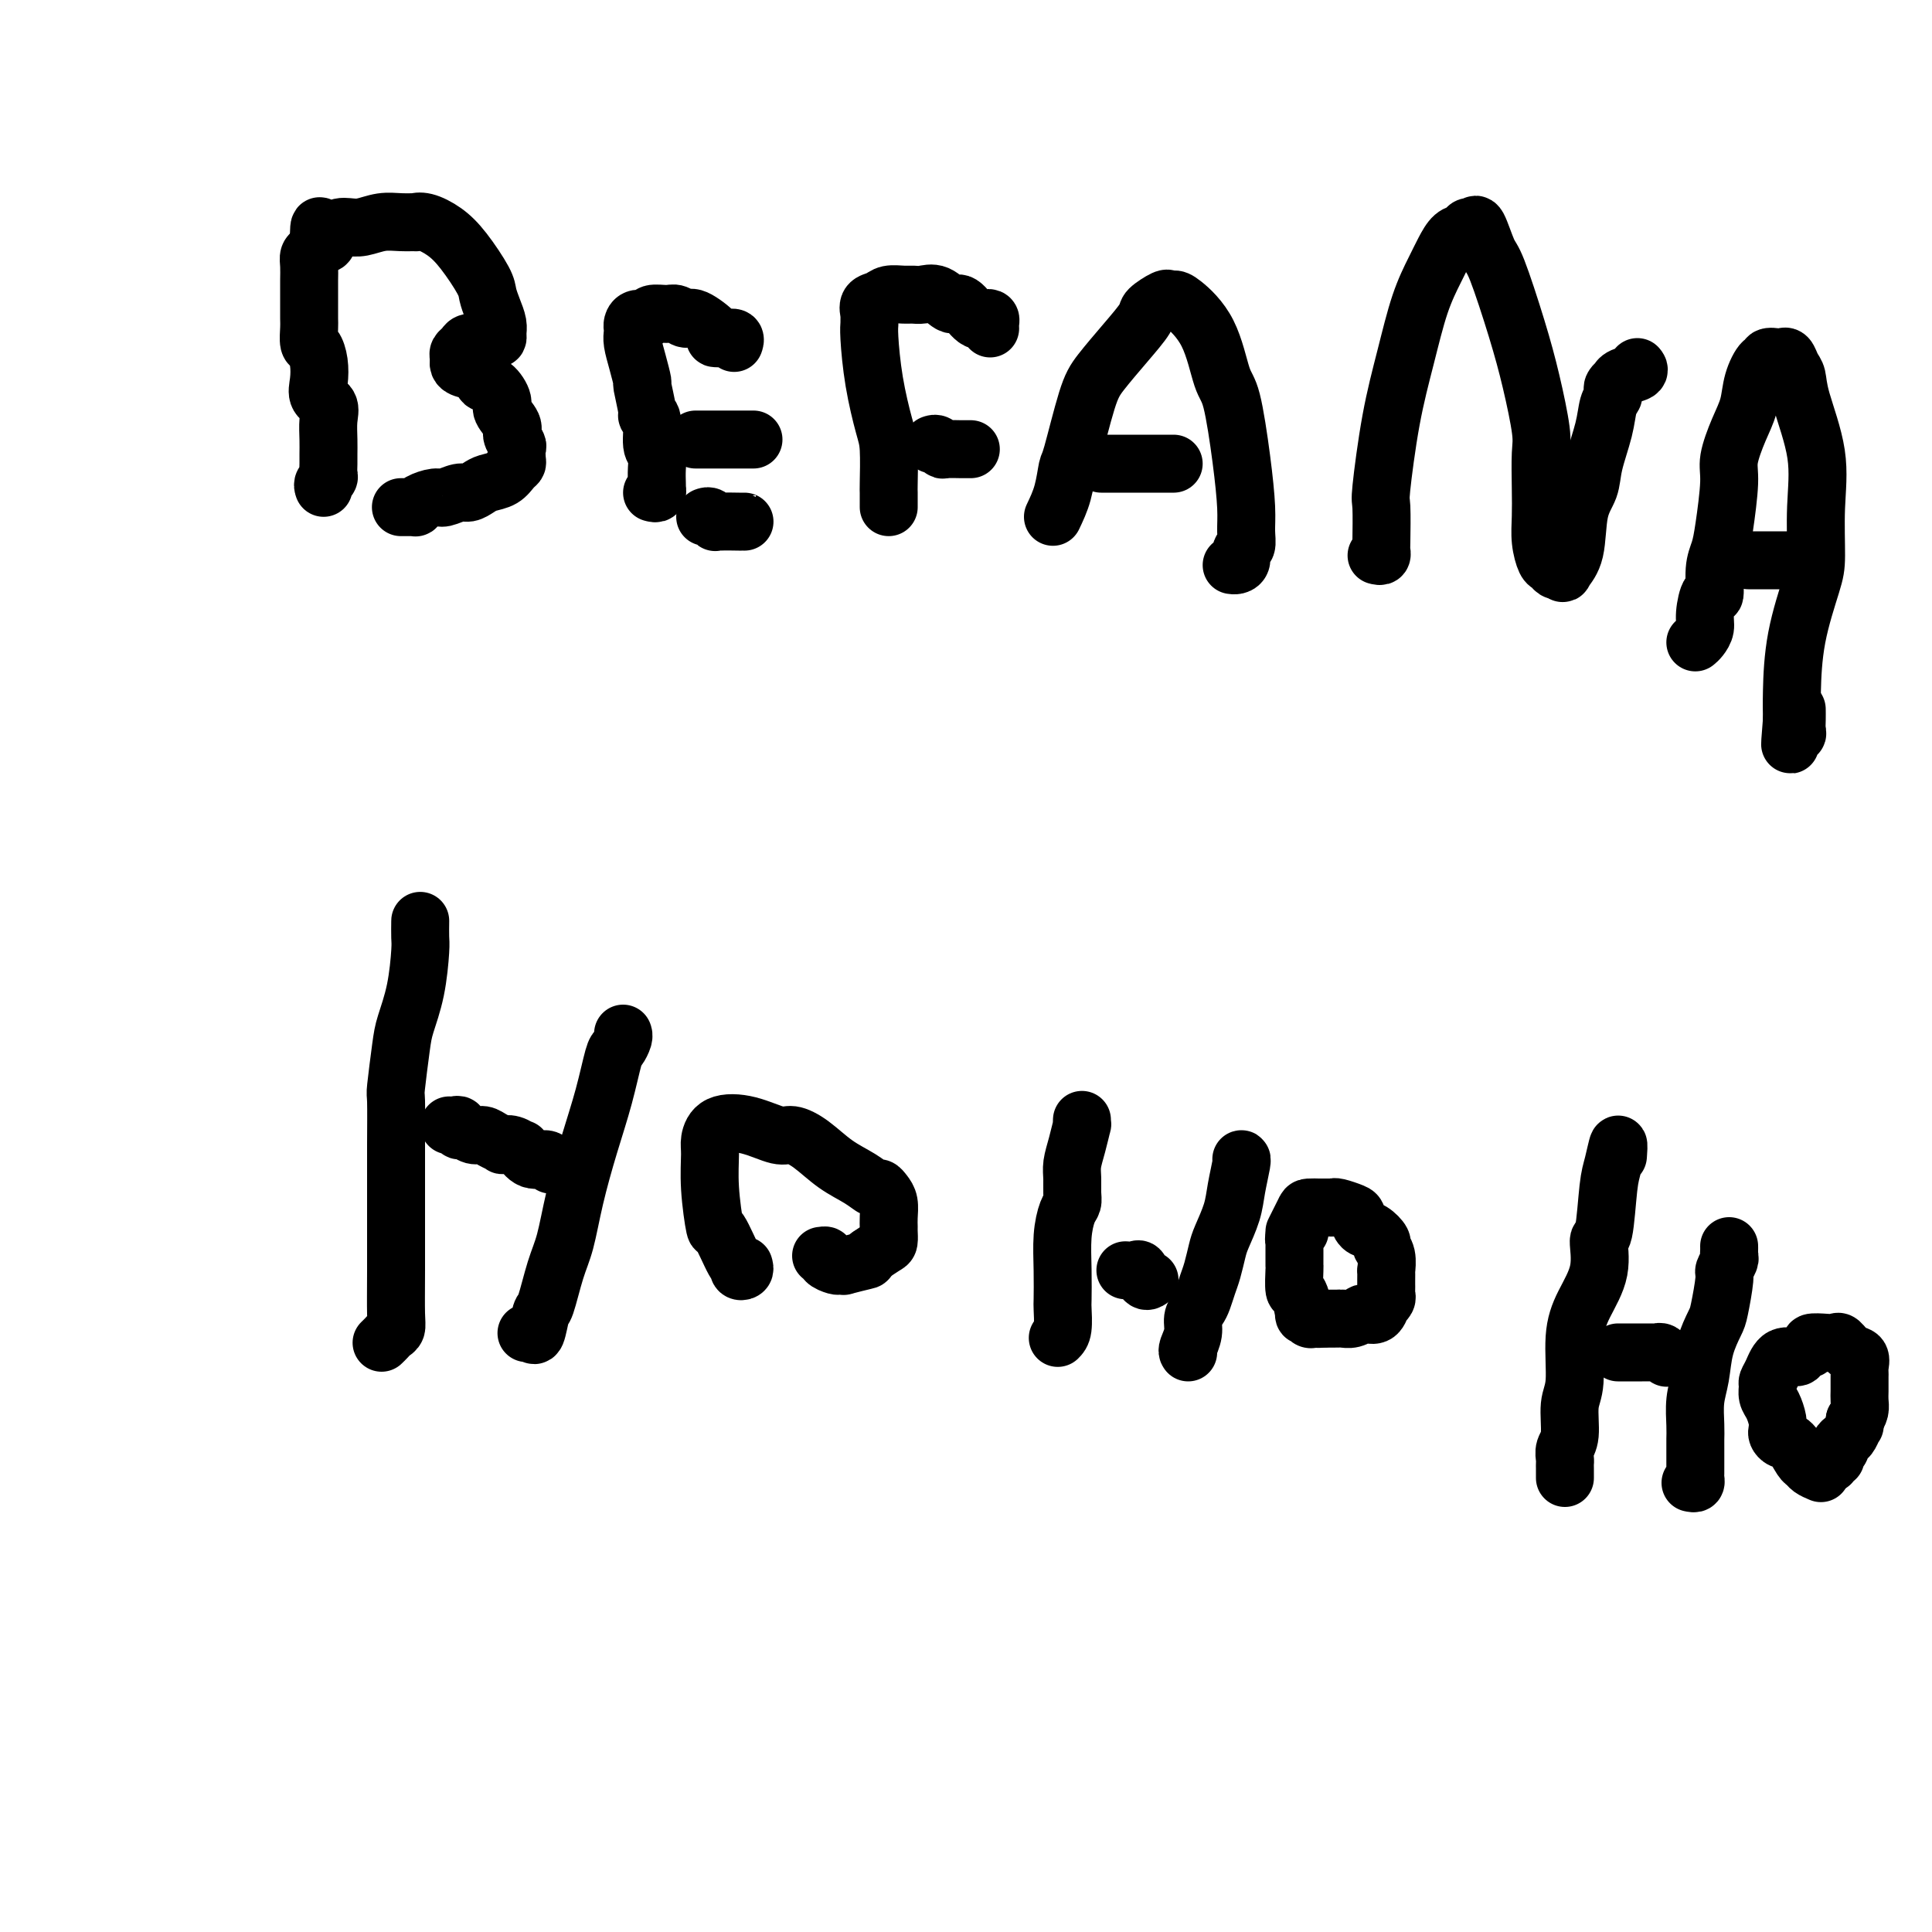
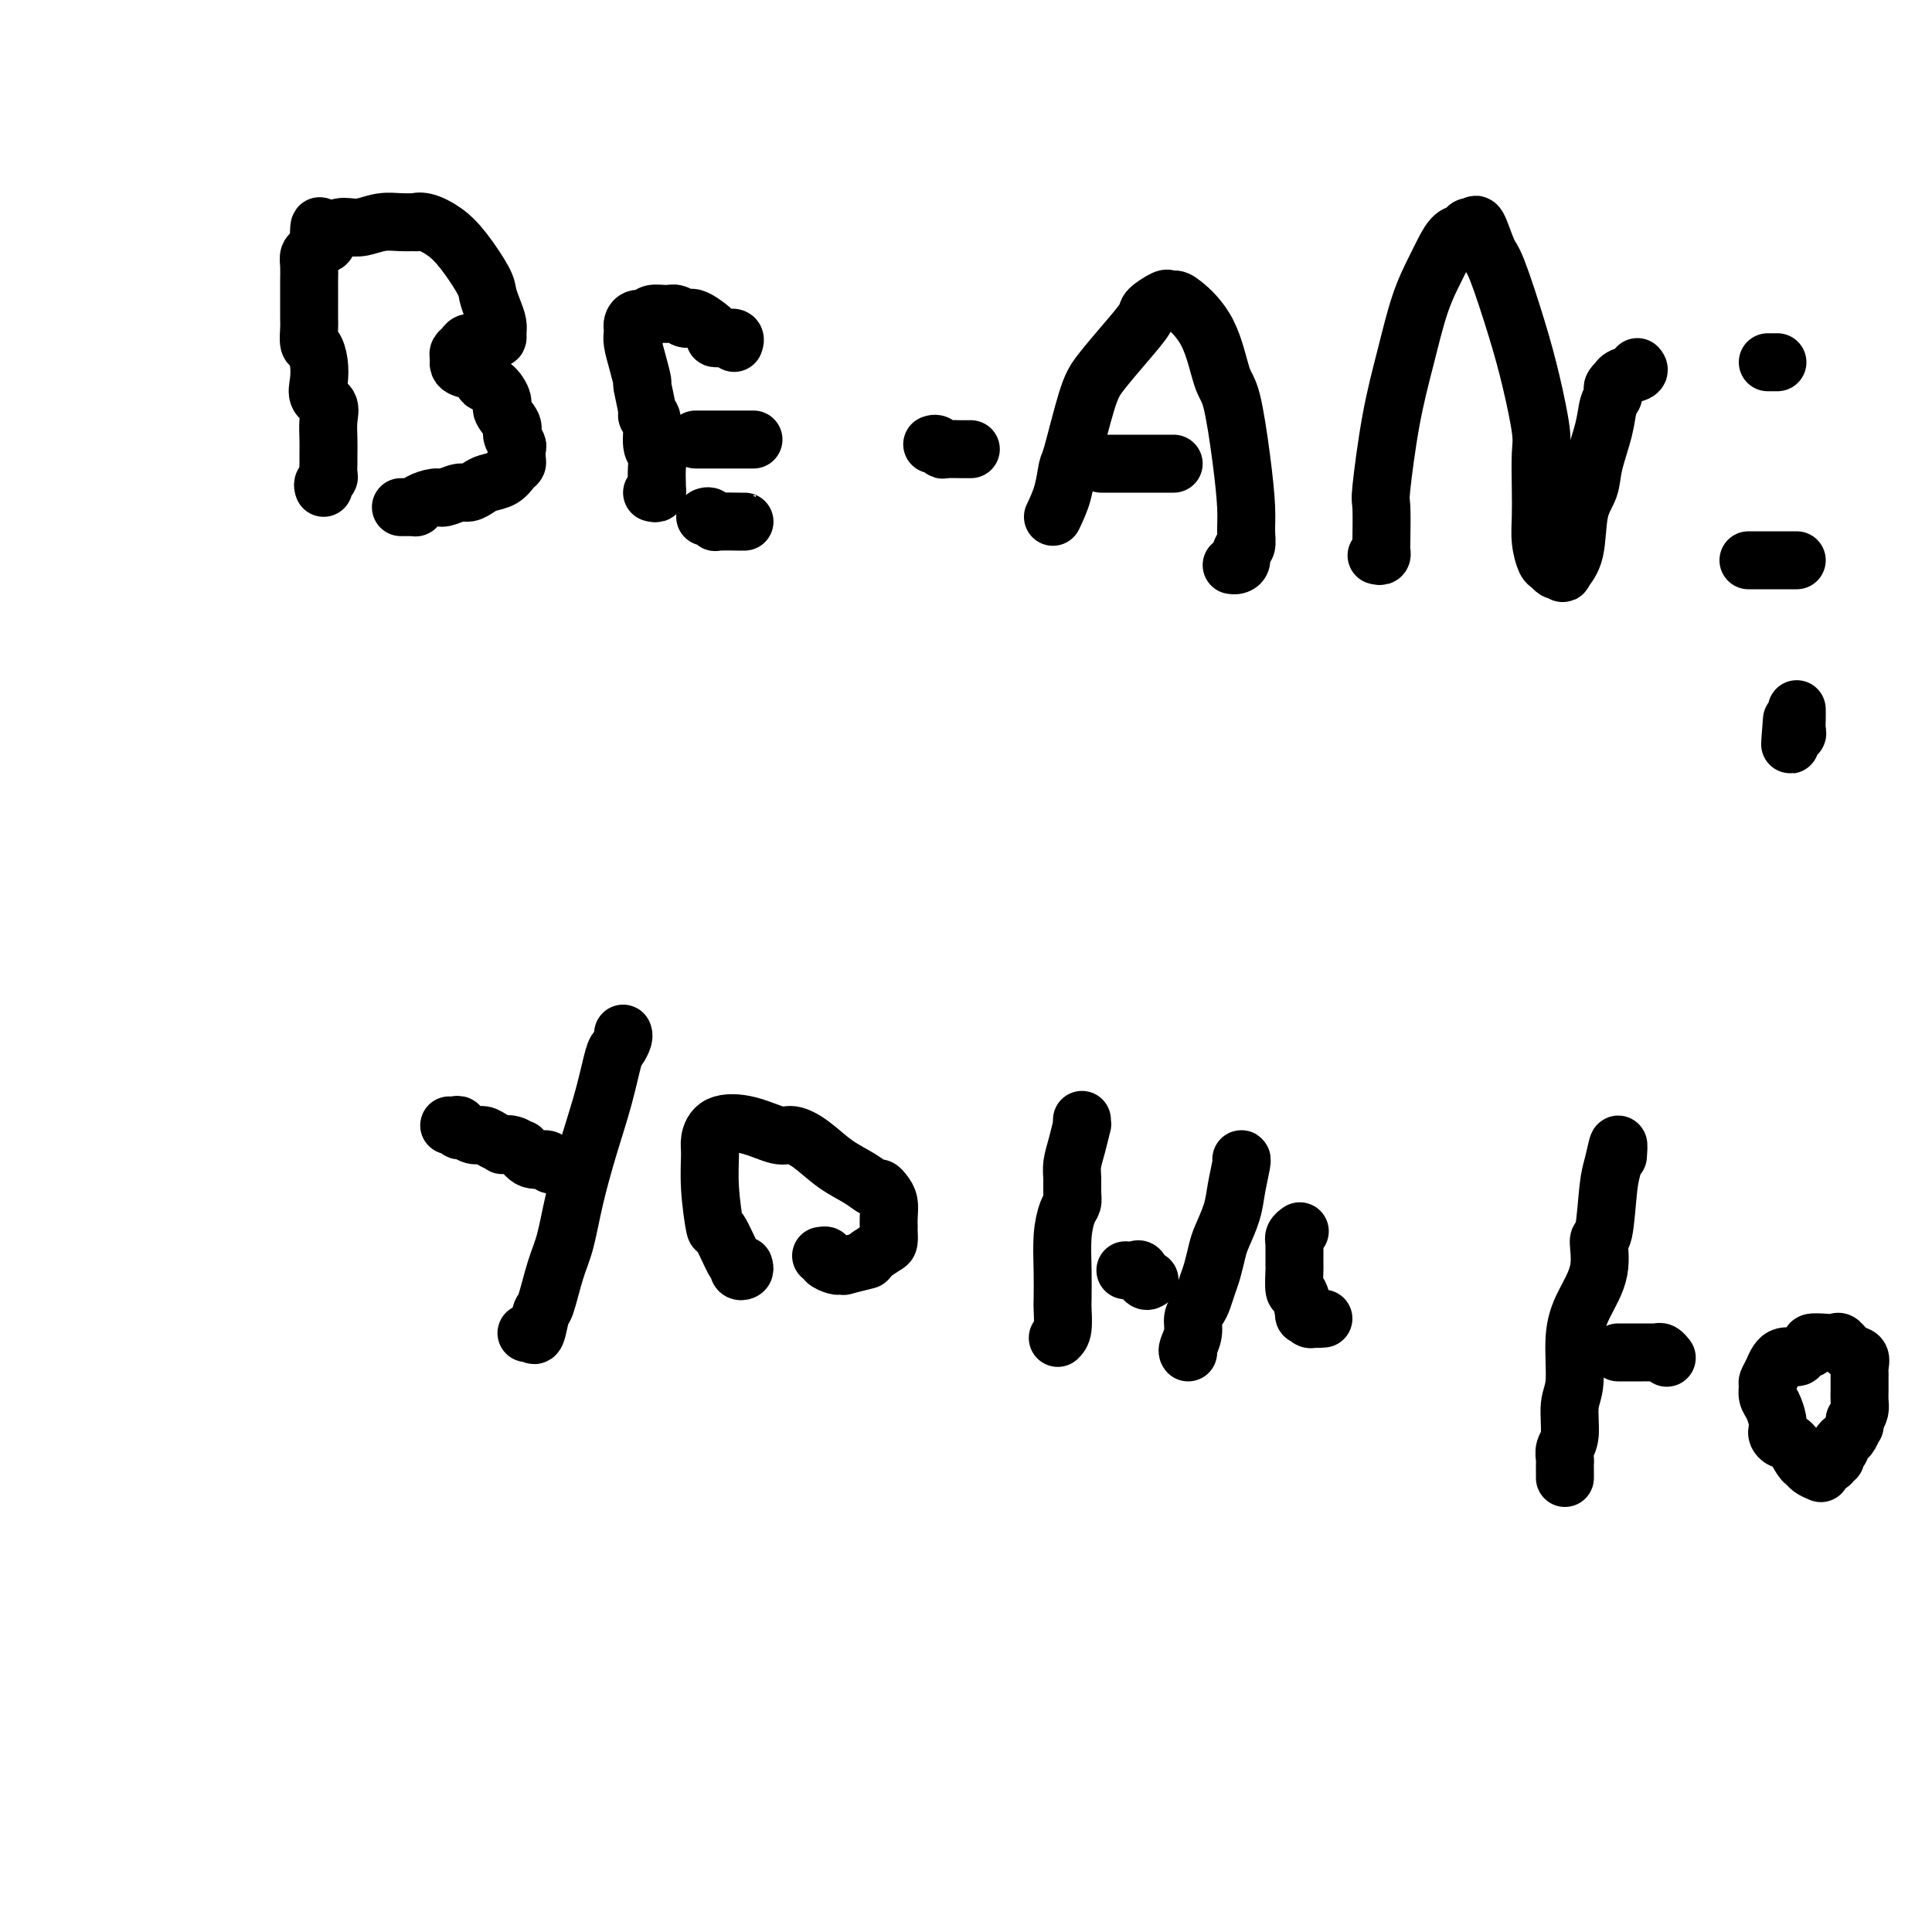
<svg xmlns="http://www.w3.org/2000/svg" viewBox="0 0 400 400" version="1.1">
  <g fill="none" stroke="#000000" stroke-width="12" stroke-linecap="round" stroke-linejoin="round">
    <path d="M67,101c-0.113,-0.327 -0.227,-0.653 0,-1c0.227,-0.347 0.793,-0.714 1,-1c0.207,-0.286 0.055,-0.492 0,-1c-0.055,-0.508 -0.013,-1.319 0,-2c0.013,-0.681 -0.004,-1.231 0,-2c0.004,-0.769 0.029,-1.755 0,-3c-0.029,-1.245 -0.112,-2.748 0,-4c0.112,-1.252 0.420,-2.252 0,-3c-0.420,-0.748 -1.566,-1.245 -2,-2c-0.434,-0.755 -0.155,-1.767 0,-3c0.155,-1.233 0.185,-2.685 0,-4c-0.185,-1.315 -0.585,-2.491 -1,-3c-0.415,-0.509 -0.843,-0.350 -1,-1c-0.157,-0.650 -0.042,-2.110 0,-3c0.042,-0.890 0.011,-1.210 0,-2c-0.011,-0.790 -0.003,-2.049 0,-3c0.003,-0.951 -0.000,-1.592 0,-2c0.000,-0.408 0.003,-0.581 0,-1c-0.003,-0.419 -0.012,-1.082 0,-2c0.012,-0.918 0.044,-2.091 0,-3c-0.044,-0.909 -0.166,-1.552 0,-2c0.166,-0.448 0.619,-0.699 1,-1c0.381,-0.301 0.691,-0.650 1,-1" />
    <path d="M66,51c-0.010,-7.858 0.464,-2.502 1,-1c0.536,1.502 1.132,-0.852 2,-2c0.868,-1.148 2.006,-1.092 3,-1c0.994,0.092 1.845,0.221 3,0c1.155,-0.221 2.615,-0.793 4,-1c1.385,-0.207 2.695,-0.051 4,0c1.305,0.051 2.606,-0.005 3,0c0.394,0.005 -0.119,0.070 0,0c0.119,-0.070 0.868,-0.276 2,0c1.132,0.276 2.646,1.035 4,2c1.354,0.965 2.549,2.135 4,4c1.451,1.865 3.159,4.426 4,6c0.841,1.574 0.814,2.163 1,3c0.186,0.837 0.584,1.923 1,3c0.416,1.077 0.850,2.144 1,3c0.150,0.856 0.016,1.501 0,2c-0.016,0.499 0.085,0.852 0,1c-0.085,0.148 -0.355,0.091 -1,0c-0.645,-0.091 -1.664,-0.218 -2,0c-0.336,0.218 0.011,0.779 0,1c-0.011,0.221 -0.381,0.101 -1,0c-0.619,-0.101 -1.486,-0.182 -2,0c-0.514,0.182 -0.674,0.626 -1,1c-0.326,0.374 -0.819,0.678 -1,1c-0.181,0.322 -0.052,0.664 0,1c0.052,0.336 0.026,0.668 0,1" />
    <path d="M95,75c-0.369,1.574 2.708,1.509 4,2c1.292,0.491 0.799,1.539 1,2c0.201,0.461 1.097,0.336 2,1c0.903,0.664 1.815,2.118 2,3c0.185,0.882 -0.357,1.191 0,2c0.357,0.809 1.612,2.118 2,3c0.388,0.882 -0.092,1.336 0,2c0.092,0.664 0.754,1.539 1,2c0.246,0.461 0.075,0.508 0,1c-0.075,0.492 -0.054,1.427 0,2c0.054,0.573 0.142,0.783 0,1c-0.142,0.217 -0.514,0.440 -1,1c-0.486,0.560 -1.088,1.455 -2,2c-0.912,0.545 -2.135,0.738 -3,1c-0.865,0.262 -1.371,0.591 -2,1c-0.629,0.409 -1.380,0.897 -2,1c-0.620,0.103 -1.109,-0.179 -2,0c-0.891,0.179 -2.185,0.818 -3,1c-0.815,0.182 -1.149,-0.095 -2,0c-0.851,0.095 -2.217,0.561 -3,1c-0.783,0.439 -0.984,0.850 -1,1c-0.016,0.150 0.153,0.040 0,0c-0.153,-0.040 -0.629,-0.011 -1,0c-0.371,0.011 -0.638,0.003 -1,0c-0.362,-0.003 -0.818,-0.001 -1,0c-0.182,0.001 -0.091,0.000 0,0" />
    <path d="M135,102c0.422,0.116 0.845,0.233 1,0c0.155,-0.233 0.043,-0.815 0,-1c-0.043,-0.185 -0.015,0.028 0,0c0.015,-0.028 0.019,-0.298 0,-1c-0.019,-0.702 -0.062,-1.834 0,-3c0.062,-1.166 0.228,-2.364 0,-3c-0.228,-0.636 -0.850,-0.711 -1,-2c-0.150,-1.289 0.171,-3.792 0,-5c-0.171,-1.208 -0.833,-1.120 -1,-1c-0.167,0.120 0.162,0.271 0,-1c-0.162,-1.271 -0.814,-3.965 -1,-5c-0.186,-1.035 0.094,-0.410 0,-1c-0.094,-0.590 -0.562,-2.395 -1,-4c-0.438,-1.605 -0.848,-3.008 -1,-4c-0.152,-0.992 -0.048,-1.571 0,-2c0.048,-0.429 0.038,-0.707 0,-1c-0.038,-0.293 -0.106,-0.600 0,-1c0.106,-0.400 0.384,-0.893 1,-1c0.616,-0.107 1.569,0.172 2,0c0.431,-0.172 0.339,-0.795 1,-1c0.661,-0.205 2.073,0.008 3,0c0.927,-0.008 1.367,-0.237 2,0c0.633,0.237 1.457,0.939 2,1c0.543,0.061 0.804,-0.521 2,0c1.196,0.521 3.326,2.143 4,3c0.674,0.857 -0.107,0.948 0,1c0.107,0.052 1.101,0.066 2,0c0.899,-0.066 1.704,-0.210 2,0c0.296,0.210 0.085,0.774 0,1c-0.085,0.226 -0.042,0.113 0,0" />
    <path d="M144,91c0.287,0.000 0.574,0.000 2,0c1.426,0.000 3.990,0.000 5,0c1.010,0.000 0.467,0.000 1,0c0.533,0.000 2.144,0.000 3,0c0.856,0.000 0.959,-0.000 1,0c0.041,0.000 0.021,0.000 0,0" />
    <path d="M146,107c0.307,-0.113 0.613,-0.226 1,0c0.387,0.226 0.853,0.793 1,1c0.147,0.207 -0.027,0.056 1,0c1.027,-0.056 3.255,-0.015 4,0c0.745,0.015 0.008,0.004 0,0c-0.008,-0.004 0.712,-0.001 1,0c0.288,0.001 0.144,0.001 0,0" />
-     <path d="M184,105c0.004,-1.228 0.009,-2.456 0,-3c-0.009,-0.544 -0.031,-0.404 0,-2c0.031,-1.596 0.113,-4.928 0,-7c-0.113,-2.072 -0.423,-2.884 -1,-5c-0.577,-2.116 -1.422,-5.536 -2,-9c-0.578,-3.464 -0.889,-6.974 -1,-9c-0.111,-2.026 -0.024,-2.570 0,-3c0.024,-0.430 -0.017,-0.746 0,-1c0.017,-0.254 0.091,-0.446 0,-1c-0.091,-0.554 -0.348,-1.469 0,-2c0.348,-0.531 1.300,-0.678 2,-1c0.700,-0.322 1.149,-0.821 2,-1c0.851,-0.179 2.105,-0.040 3,0c0.895,0.040 1.432,-0.021 2,0c0.568,0.021 1.167,0.122 2,0c0.833,-0.122 1.900,-0.467 3,0c1.100,0.467 2.232,1.746 3,2c0.768,0.254 1.173,-0.518 2,0c0.827,0.518 2.078,2.324 3,3c0.922,0.676 1.515,0.220 2,0c0.485,-0.220 0.862,-0.203 1,0c0.138,0.203 0.037,0.593 0,1c-0.037,0.407 -0.011,0.831 0,1c0.011,0.169 0.005,0.085 0,0" />
    <path d="M193,92c0.317,-0.113 0.634,-0.226 1,0c0.366,0.226 0.781,0.793 1,1c0.219,0.207 0.241,0.056 1,0c0.759,-0.056 2.255,-0.015 3,0c0.745,0.015 0.739,0.004 1,0c0.261,-0.004 0.789,-0.001 1,0c0.211,0.001 0.106,0.001 0,0" />
    <path d="M218,107c0.742,-1.559 1.484,-3.118 2,-5c0.516,-1.882 0.804,-4.088 1,-5c0.196,-0.912 0.298,-0.531 1,-3c0.702,-2.469 2.003,-7.788 3,-11c0.997,-3.212 1.689,-4.318 3,-6c1.311,-1.682 3.240,-3.939 5,-6c1.760,-2.061 3.350,-3.925 4,-5c0.650,-1.075 0.359,-1.360 1,-2c0.641,-0.640 2.212,-1.636 3,-2c0.788,-0.364 0.791,-0.098 1,0c0.209,0.098 0.622,0.028 1,0c0.378,-0.028 0.721,-0.013 2,1c1.279,1.013 3.495,3.026 5,6c1.505,2.974 2.298,6.911 3,9c0.702,2.089 1.314,2.332 2,5c0.686,2.668 1.448,7.760 2,12c0.552,4.240 0.895,7.626 1,10c0.105,2.374 -0.027,3.736 0,5c0.027,1.264 0.214,2.430 0,3c-0.214,0.570 -0.828,0.545 -1,1c-0.172,0.455 0.098,1.390 0,2c-0.098,0.610 -0.562,0.896 -1,1c-0.438,0.104 -0.849,0.028 -1,0c-0.151,-0.028 -0.043,-0.008 0,0c0.043,0.008 0.022,0.004 0,0" />
    <path d="M228,96c0.654,0.000 1.308,0.000 2,0c0.692,0.000 1.422,0.000 2,0c0.578,-0.000 1.005,-0.000 2,0c0.995,0.000 2.557,0.000 3,0c0.443,-0.000 -0.232,-0.000 0,0c0.232,0.000 1.372,0.000 2,0c0.628,0.000 0.743,0.000 1,0c0.257,0.000 0.657,0.000 1,0c0.343,0.000 0.631,0.000 1,0c0.369,0.000 0.820,0.000 1,0c0.180,0.000 0.090,0.000 0,0" />
    <path d="M285,115c0.422,0.107 0.844,0.215 1,0c0.156,-0.215 0.047,-0.751 0,-1c-0.047,-0.249 -0.032,-0.210 0,-2c0.032,-1.790 0.080,-5.407 0,-7c-0.080,-1.593 -0.289,-1.160 0,-4c0.289,-2.840 1.074,-8.951 2,-14c0.926,-5.049 1.991,-9.034 3,-13c1.009,-3.966 1.962,-7.913 3,-11c1.038,-3.087 2.162,-5.315 3,-7c0.838,-1.685 1.391,-2.829 2,-4c0.609,-1.171 1.276,-2.371 2,-3c0.724,-0.629 1.507,-0.687 2,-1c0.493,-0.313 0.697,-0.881 1,-1c0.303,-0.119 0.707,0.211 1,0c0.293,-0.211 0.476,-0.964 1,0c0.524,0.964 1.388,3.644 2,5c0.612,1.356 0.973,1.388 2,4c1.027,2.612 2.720,7.803 4,12c1.280,4.197 2.147,7.398 3,11c0.853,3.602 1.692,7.603 2,10c0.308,2.397 0.086,3.189 0,5c-0.086,1.811 -0.034,4.642 0,7c0.034,2.358 0.051,4.243 0,6c-0.051,1.757 -0.168,3.385 0,5c0.168,1.615 0.622,3.216 1,4c0.378,0.784 0.679,0.749 1,1c0.321,0.251 0.663,0.786 1,1c0.337,0.214 0.668,0.107 1,0" />
    <path d="M323,118c0.732,1.059 0.562,0.705 1,0c0.438,-0.705 1.483,-1.762 2,-4c0.517,-2.238 0.505,-5.657 1,-8c0.495,-2.343 1.495,-3.612 2,-5c0.505,-1.388 0.514,-2.897 1,-5c0.486,-2.103 1.450,-4.801 2,-7c0.550,-2.199 0.687,-3.900 1,-5c0.313,-1.100 0.802,-1.600 1,-2c0.198,-0.400 0.106,-0.699 0,-1c-0.106,-0.301 -0.227,-0.605 0,-1c0.227,-0.395 0.803,-0.880 1,-1c0.197,-0.120 0.014,0.125 0,0c-0.014,-0.125 0.141,-0.621 1,-1c0.859,-0.379 2.424,-0.640 3,-1c0.576,-0.360 0.165,-0.817 0,-1c-0.165,-0.183 -0.082,-0.091 0,0" />
    <path d="M366,75c0.311,0.000 0.622,0.000 1,0c0.378,0.000 0.822,0.000 1,0c0.178,0.000 0.089,0.000 0,0" />
-     <path d="M351,133c0.304,-0.252 0.607,-0.505 1,-1c0.393,-0.495 0.875,-1.234 1,-2c0.125,-0.766 -0.107,-1.559 0,-3c0.107,-1.441 0.553,-3.532 1,-4c0.447,-0.468 0.894,0.685 1,0c0.106,-0.685 -0.131,-3.209 0,-5c0.131,-1.791 0.629,-2.849 1,-4c0.371,-1.151 0.614,-2.397 1,-5c0.386,-2.603 0.914,-6.565 1,-9c0.086,-2.435 -0.272,-3.344 0,-5c0.272,-1.656 1.173,-4.061 2,-6c0.827,-1.939 1.579,-3.413 2,-5c0.421,-1.587 0.512,-3.287 1,-5c0.488,-1.713 1.374,-3.439 2,-4c0.626,-0.561 0.994,0.044 1,0c0.006,-0.044 -0.349,-0.738 0,-1c0.349,-0.262 1.404,-0.094 2,0c0.596,0.094 0.735,0.112 1,0c0.265,-0.112 0.657,-0.355 1,0c0.343,0.355 0.638,1.307 1,2c0.362,0.693 0.791,1.126 1,2c0.209,0.874 0.199,2.188 1,5c0.801,2.812 2.415,7.121 3,11c0.585,3.879 0.143,7.327 0,11c-0.143,3.673 0.014,7.570 0,10c-0.014,2.430 -0.200,3.394 -1,6c-0.800,2.606 -2.215,6.856 -3,11c-0.785,4.144 -0.938,8.184 -1,11c-0.062,2.816 -0.031,4.408 0,6" />
    <path d="M371,149c-0.757,8.980 -0.150,3.931 0,2c0.150,-1.931 -0.156,-0.746 0,0c0.156,0.746 0.774,1.051 1,1c0.226,-0.051 0.061,-0.457 0,-1c-0.061,-0.543 -0.016,-1.223 0,-2c0.016,-0.777 0.005,-1.651 0,-2c-0.005,-0.349 -0.002,-0.175 0,0" />
    <path d="M362,116c0.696,0.000 1.391,0.000 2,0c0.609,0.000 1.130,0.000 2,0c0.870,0.000 2.089,0.000 3,0c0.911,-0.000 1.515,-0.000 2,0c0.485,0.000 0.853,0.000 1,0c0.147,-0.000 0.074,0.000 0,0" />
-     <path d="M79,278c0.340,-0.328 0.679,-0.655 1,-1c0.321,-0.345 0.622,-0.707 1,-1c0.378,-0.293 0.833,-0.517 1,-1c0.167,-0.483 0.045,-1.227 0,-3c-0.045,-1.773 -0.013,-4.577 0,-9c0.013,-4.423 0.007,-10.466 0,-15c-0.007,-4.534 -0.014,-7.561 0,-11c0.014,-3.439 0.049,-7.290 0,-9c-0.049,-1.710 -0.181,-1.277 0,-3c0.181,-1.723 0.675,-5.601 1,-8c0.325,-2.399 0.479,-3.319 1,-5c0.521,-1.681 1.407,-4.122 2,-7c0.593,-2.878 0.891,-6.194 1,-8c0.109,-1.806 0.029,-2.102 0,-3c-0.029,-0.898 -0.008,-2.400 0,-3c0.008,-0.600 0.004,-0.300 0,0" />
    <path d="M109,276c0.335,-0.118 0.670,-0.236 1,0c0.330,0.236 0.655,0.825 1,0c0.345,-0.825 0.711,-3.065 1,-4c0.289,-0.935 0.503,-0.564 1,-2c0.497,-1.436 1.277,-4.681 2,-7c0.723,-2.319 1.388,-3.714 2,-6c0.612,-2.286 1.172,-5.462 2,-9c0.828,-3.538 1.924,-7.438 3,-11c1.076,-3.562 2.131,-6.786 3,-10c0.869,-3.214 1.553,-6.416 2,-8c0.447,-1.584 0.656,-1.548 1,-2c0.344,-0.452 0.823,-1.391 1,-2c0.177,-0.609 0.050,-0.888 0,-1c-0.050,-0.112 -0.025,-0.056 0,0" />
    <path d="M93,233c0.305,0.033 0.609,0.065 1,0c0.391,-0.065 0.867,-0.228 1,0c0.133,0.228 -0.078,0.849 0,1c0.078,0.151 0.446,-0.166 1,0c0.554,0.166 1.296,0.815 2,1c0.704,0.185 1.371,-0.095 2,0c0.629,0.095 1.220,0.566 2,1c0.780,0.434 1.749,0.832 2,1c0.251,0.168 -0.215,0.105 0,0c0.215,-0.105 1.112,-0.254 2,0c0.888,0.254 1.769,0.909 2,1c0.231,0.091 -0.187,-0.382 0,0c0.187,0.382 0.978,1.618 2,2c1.022,0.382 2.275,-0.089 3,0c0.725,0.089 0.921,0.740 1,1c0.079,0.260 0.039,0.130 0,0" />
    <path d="M154,262c0.115,0.387 0.231,0.774 0,1c-0.231,0.226 -0.807,0.291 -1,0c-0.193,-0.291 -0.003,-0.939 0,-1c0.003,-0.061 -0.181,0.464 -1,-1c-0.819,-1.464 -2.273,-4.919 -3,-6c-0.727,-1.081 -0.728,0.211 -1,-1c-0.272,-1.211 -0.816,-4.925 -1,-8c-0.184,-3.075 -0.008,-5.510 0,-7c0.008,-1.490 -0.151,-2.036 0,-3c0.151,-0.964 0.612,-2.345 2,-3c1.388,-0.655 3.703,-0.583 6,0c2.297,0.583 4.575,1.678 6,2c1.425,0.322 1.996,-0.130 3,0c1.004,0.130 2.440,0.843 4,2c1.560,1.157 3.244,2.757 5,4c1.756,1.243 3.585,2.128 5,3c1.415,0.872 2.418,1.732 3,2c0.582,0.268 0.745,-0.054 1,0c0.255,0.054 0.604,0.486 1,1c0.396,0.514 0.838,1.111 1,2c0.162,0.889 0.042,2.069 0,3c-0.042,0.931 -0.006,1.614 0,2c0.006,0.386 -0.019,0.475 0,1c0.019,0.525 0.082,1.488 0,2c-0.082,0.512 -0.309,0.575 -1,1c-0.691,0.425 -1.845,1.213 -3,2" />
    <path d="M180,260c-0.599,0.940 -0.095,0.788 -1,1c-0.905,0.212 -3.217,0.786 -4,1c-0.783,0.214 -0.037,0.068 0,0c0.037,-0.068 -0.635,-0.057 -1,0c-0.365,0.057 -0.424,0.159 -1,0c-0.576,-0.159 -1.670,-0.579 -2,-1c-0.330,-0.421 0.103,-0.844 0,-1c-0.103,-0.156 -0.744,-0.045 -1,0c-0.256,0.045 -0.128,0.022 0,0" />
    <path d="M219,277c0.422,-0.417 0.844,-0.834 1,-2c0.156,-1.166 0.044,-3.082 0,-4c-0.044,-0.918 -0.022,-0.837 0,-2c0.022,-1.163 0.044,-3.571 0,-6c-0.044,-2.429 -0.155,-4.881 0,-7c0.155,-2.119 0.577,-3.907 1,-5c0.423,-1.093 0.848,-1.491 1,-2c0.152,-0.509 0.030,-1.129 0,-2c-0.030,-0.871 0.030,-1.994 0,-3c-0.030,-1.006 -0.152,-1.895 0,-3c0.152,-1.105 0.577,-2.426 1,-4c0.423,-1.574 0.845,-3.401 1,-4c0.155,-0.599 0.042,0.031 0,0c-0.042,-0.031 -0.012,-0.723 0,-1c0.012,-0.277 0.006,-0.138 0,0" />
    <path d="M246,280c-0.120,-0.161 -0.239,-0.321 0,-1c0.239,-0.679 0.838,-1.876 1,-3c0.162,-1.124 -0.111,-2.176 0,-3c0.111,-0.824 0.607,-1.421 1,-2c0.393,-0.579 0.682,-1.139 1,-2c0.318,-0.861 0.667,-2.021 1,-3c0.333,-0.979 0.652,-1.775 1,-3c0.348,-1.225 0.724,-2.878 1,-4c0.276,-1.122 0.452,-1.712 1,-3c0.548,-1.288 1.467,-3.273 2,-5c0.533,-1.727 0.679,-3.195 1,-5c0.321,-1.805 0.817,-3.948 1,-5c0.183,-1.052 0.052,-1.015 0,-1c-0.052,0.015 -0.026,0.007 0,0" />
    <path d="M233,263c0.754,0.061 1.509,0.121 2,0c0.491,-0.121 0.719,-0.424 1,0c0.281,0.424 0.614,1.576 1,2c0.386,0.424 0.825,0.121 1,0c0.175,-0.121 0.088,-0.061 0,0" />
-     <path d="M268,255c0.797,-1.577 1.593,-3.155 2,-4c0.407,-0.845 0.424,-0.958 1,-1c0.576,-0.042 1.710,-0.012 2,0c0.290,0.012 -0.266,0.006 0,0c0.266,-0.006 1.353,-0.014 2,0c0.647,0.014 0.855,0.049 1,0c0.145,-0.049 0.226,-0.183 1,0c0.774,0.183 2.240,0.683 3,1c0.760,0.317 0.816,0.452 1,1c0.184,0.548 0.498,1.510 1,2c0.502,0.490 1.192,0.507 2,1c0.808,0.493 1.733,1.461 2,2c0.267,0.539 -0.125,0.649 0,1c0.125,0.351 0.765,0.945 1,2c0.235,1.055 0.063,2.573 0,3c-0.063,0.427 -0.017,-0.236 0,0c0.017,0.236 0.006,1.372 0,2c-0.006,0.628 -0.005,0.747 0,1c0.005,0.253 0.016,0.640 0,1c-0.016,0.360 -0.059,0.692 0,1c0.059,0.308 0.219,0.590 0,1c-0.219,0.410 -0.817,0.946 -1,1c-0.183,0.054 0.051,-0.374 0,0c-0.051,0.374 -0.385,1.550 -1,2c-0.615,0.450 -1.511,0.173 -2,0c-0.489,-0.173 -0.570,-0.243 -1,0c-0.430,0.243 -1.208,0.797 -2,1c-0.792,0.203 -1.598,0.055 -2,0c-0.402,-0.055 -0.401,-0.016 -1,0c-0.599,0.016 -1.800,0.008 -3,0" />
    <path d="M274,273c-1.941,0.153 -1.295,0.036 -1,0c0.295,-0.036 0.237,0.008 0,0c-0.237,-0.008 -0.655,-0.070 -1,0c-0.345,0.070 -0.618,0.271 -1,0c-0.382,-0.271 -0.873,-1.015 -1,-1c-0.127,0.015 0.110,0.790 0,0c-0.110,-0.790 -0.565,-3.146 -1,-4c-0.435,-0.854 -0.849,-0.205 -1,-1c-0.151,-0.795 -0.041,-3.034 0,-4c0.041,-0.966 0.011,-0.659 0,-1c-0.011,-0.341 -0.003,-1.330 0,-2c0.003,-0.670 -0.000,-1.019 0,-1c0.000,0.019 0.004,0.408 0,0c-0.004,-0.408 -0.015,-1.612 0,-2c0.015,-0.388 0.056,0.040 0,0c-0.056,-0.040 -0.207,-0.549 0,-1c0.207,-0.451 0.774,-0.843 1,-1c0.226,-0.157 0.113,-0.078 0,0" />
    <path d="M324,306c-0.001,-0.335 -0.001,-0.670 0,-1c0.001,-0.330 0.004,-0.655 0,-1c-0.004,-0.345 -0.016,-0.711 0,-1c0.016,-0.289 0.061,-0.502 0,-1c-0.061,-0.498 -0.228,-1.282 0,-2c0.228,-0.718 0.850,-1.369 1,-3c0.150,-1.631 -0.173,-4.243 0,-6c0.173,-1.757 0.840,-2.658 1,-5c0.160,-2.342 -0.189,-6.126 0,-9c0.189,-2.874 0.915,-4.839 2,-7c1.085,-2.161 2.528,-4.519 3,-7c0.472,-2.481 -0.027,-5.084 0,-6c0.027,-0.916 0.582,-0.143 1,-2c0.418,-1.857 0.700,-6.343 1,-9c0.300,-2.657 0.616,-3.485 1,-5c0.384,-1.515 0.834,-3.715 1,-4c0.166,-0.285 0.047,1.347 0,2c-0.047,0.653 -0.024,0.326 0,0" />
-     <path d="M350,307c0.423,0.090 0.845,0.181 1,0c0.155,-0.181 0.041,-0.633 0,-1c-0.041,-0.367 -0.011,-0.650 0,-1c0.011,-0.350 0.003,-0.766 0,-1c-0.003,-0.234 -0.002,-0.284 0,-1c0.002,-0.716 0.004,-2.097 0,-3c-0.004,-0.903 -0.013,-1.328 0,-2c0.013,-0.672 0.049,-1.591 0,-3c-0.049,-1.409 -0.182,-3.308 0,-5c0.182,-1.692 0.680,-3.178 1,-5c0.320,-1.822 0.463,-3.979 1,-6c0.537,-2.021 1.468,-3.907 2,-5c0.532,-1.093 0.664,-1.392 1,-3c0.336,-1.608 0.875,-4.525 1,-6c0.125,-1.475 -0.163,-1.509 0,-2c0.163,-0.491 0.776,-1.438 1,-2c0.224,-0.562 0.060,-0.738 0,-1c-0.060,-0.262 -0.016,-0.609 0,-1c0.016,-0.391 0.005,-0.826 0,-1c-0.005,-0.174 -0.002,-0.087 0,0" />
    <path d="M335,280c0.756,0.000 1.512,0.000 2,0c0.488,-0.000 0.708,-0.000 1,0c0.292,0.000 0.656,0.000 1,0c0.344,-0.000 0.669,-0.001 1,0c0.331,0.001 0.667,0.004 1,0c0.333,-0.004 0.664,-0.015 1,0c0.336,0.015 0.678,0.056 1,0c0.322,-0.056 0.625,-0.207 1,0c0.375,0.207 0.821,0.774 1,1c0.179,0.226 0.089,0.113 0,0" />
    <path d="M377,305c-0.750,-0.317 -1.500,-0.634 -2,-1c-0.500,-0.366 -0.751,-0.781 -1,-1c-0.249,-0.219 -0.498,-0.243 -1,-1c-0.502,-0.757 -1.258,-2.246 -2,-3c-0.742,-0.754 -1.469,-0.772 -2,-1c-0.531,-0.228 -0.864,-0.666 -1,-1c-0.136,-0.334 -0.075,-0.566 0,-1c0.075,-0.434 0.163,-1.072 0,-2c-0.163,-0.928 -0.577,-2.148 -1,-3c-0.423,-0.852 -0.855,-1.336 -1,-2c-0.145,-0.664 -0.004,-1.508 0,-2c0.004,-0.492 -0.131,-0.632 0,-1c0.131,-0.368 0.527,-0.963 1,-2c0.473,-1.037 1.024,-2.516 2,-3c0.976,-0.484 2.376,0.028 3,0c0.624,-0.028 0.472,-0.595 1,-1c0.528,-0.405 1.737,-0.646 2,-1c0.263,-0.354 -0.422,-0.820 0,-1c0.422,-0.180 1.949,-0.074 3,0c1.051,0.074 1.627,0.118 2,0c0.373,-0.118 0.545,-0.397 1,0c0.455,0.397 1.194,1.468 2,2c0.806,0.532 1.680,0.523 2,1c0.320,0.477 0.086,1.440 0,2c-0.086,0.560 -0.023,0.716 0,1c0.023,0.284 0.007,0.695 0,1c-0.007,0.305 -0.005,0.504 0,1c0.005,0.496 0.012,1.287 0,2c-0.012,0.713 -0.042,1.346 0,2c0.042,0.654 0.155,1.330 0,2c-0.155,0.670 -0.577,1.335 -1,2" />
    <path d="M384,294c-0.106,1.820 0.130,0.869 0,1c-0.130,0.131 -0.627,1.344 -1,2c-0.373,0.656 -0.621,0.754 -1,1c-0.379,0.246 -0.890,0.639 -1,1c-0.110,0.361 0.181,0.689 0,1c-0.181,0.311 -0.833,0.605 -1,1c-0.167,0.395 0.151,0.889 0,1c-0.151,0.111 -0.771,-0.162 -1,0c-0.229,0.162 -0.065,0.761 0,1c0.065,0.239 0.033,0.120 0,0" />
  </g>
</svg>